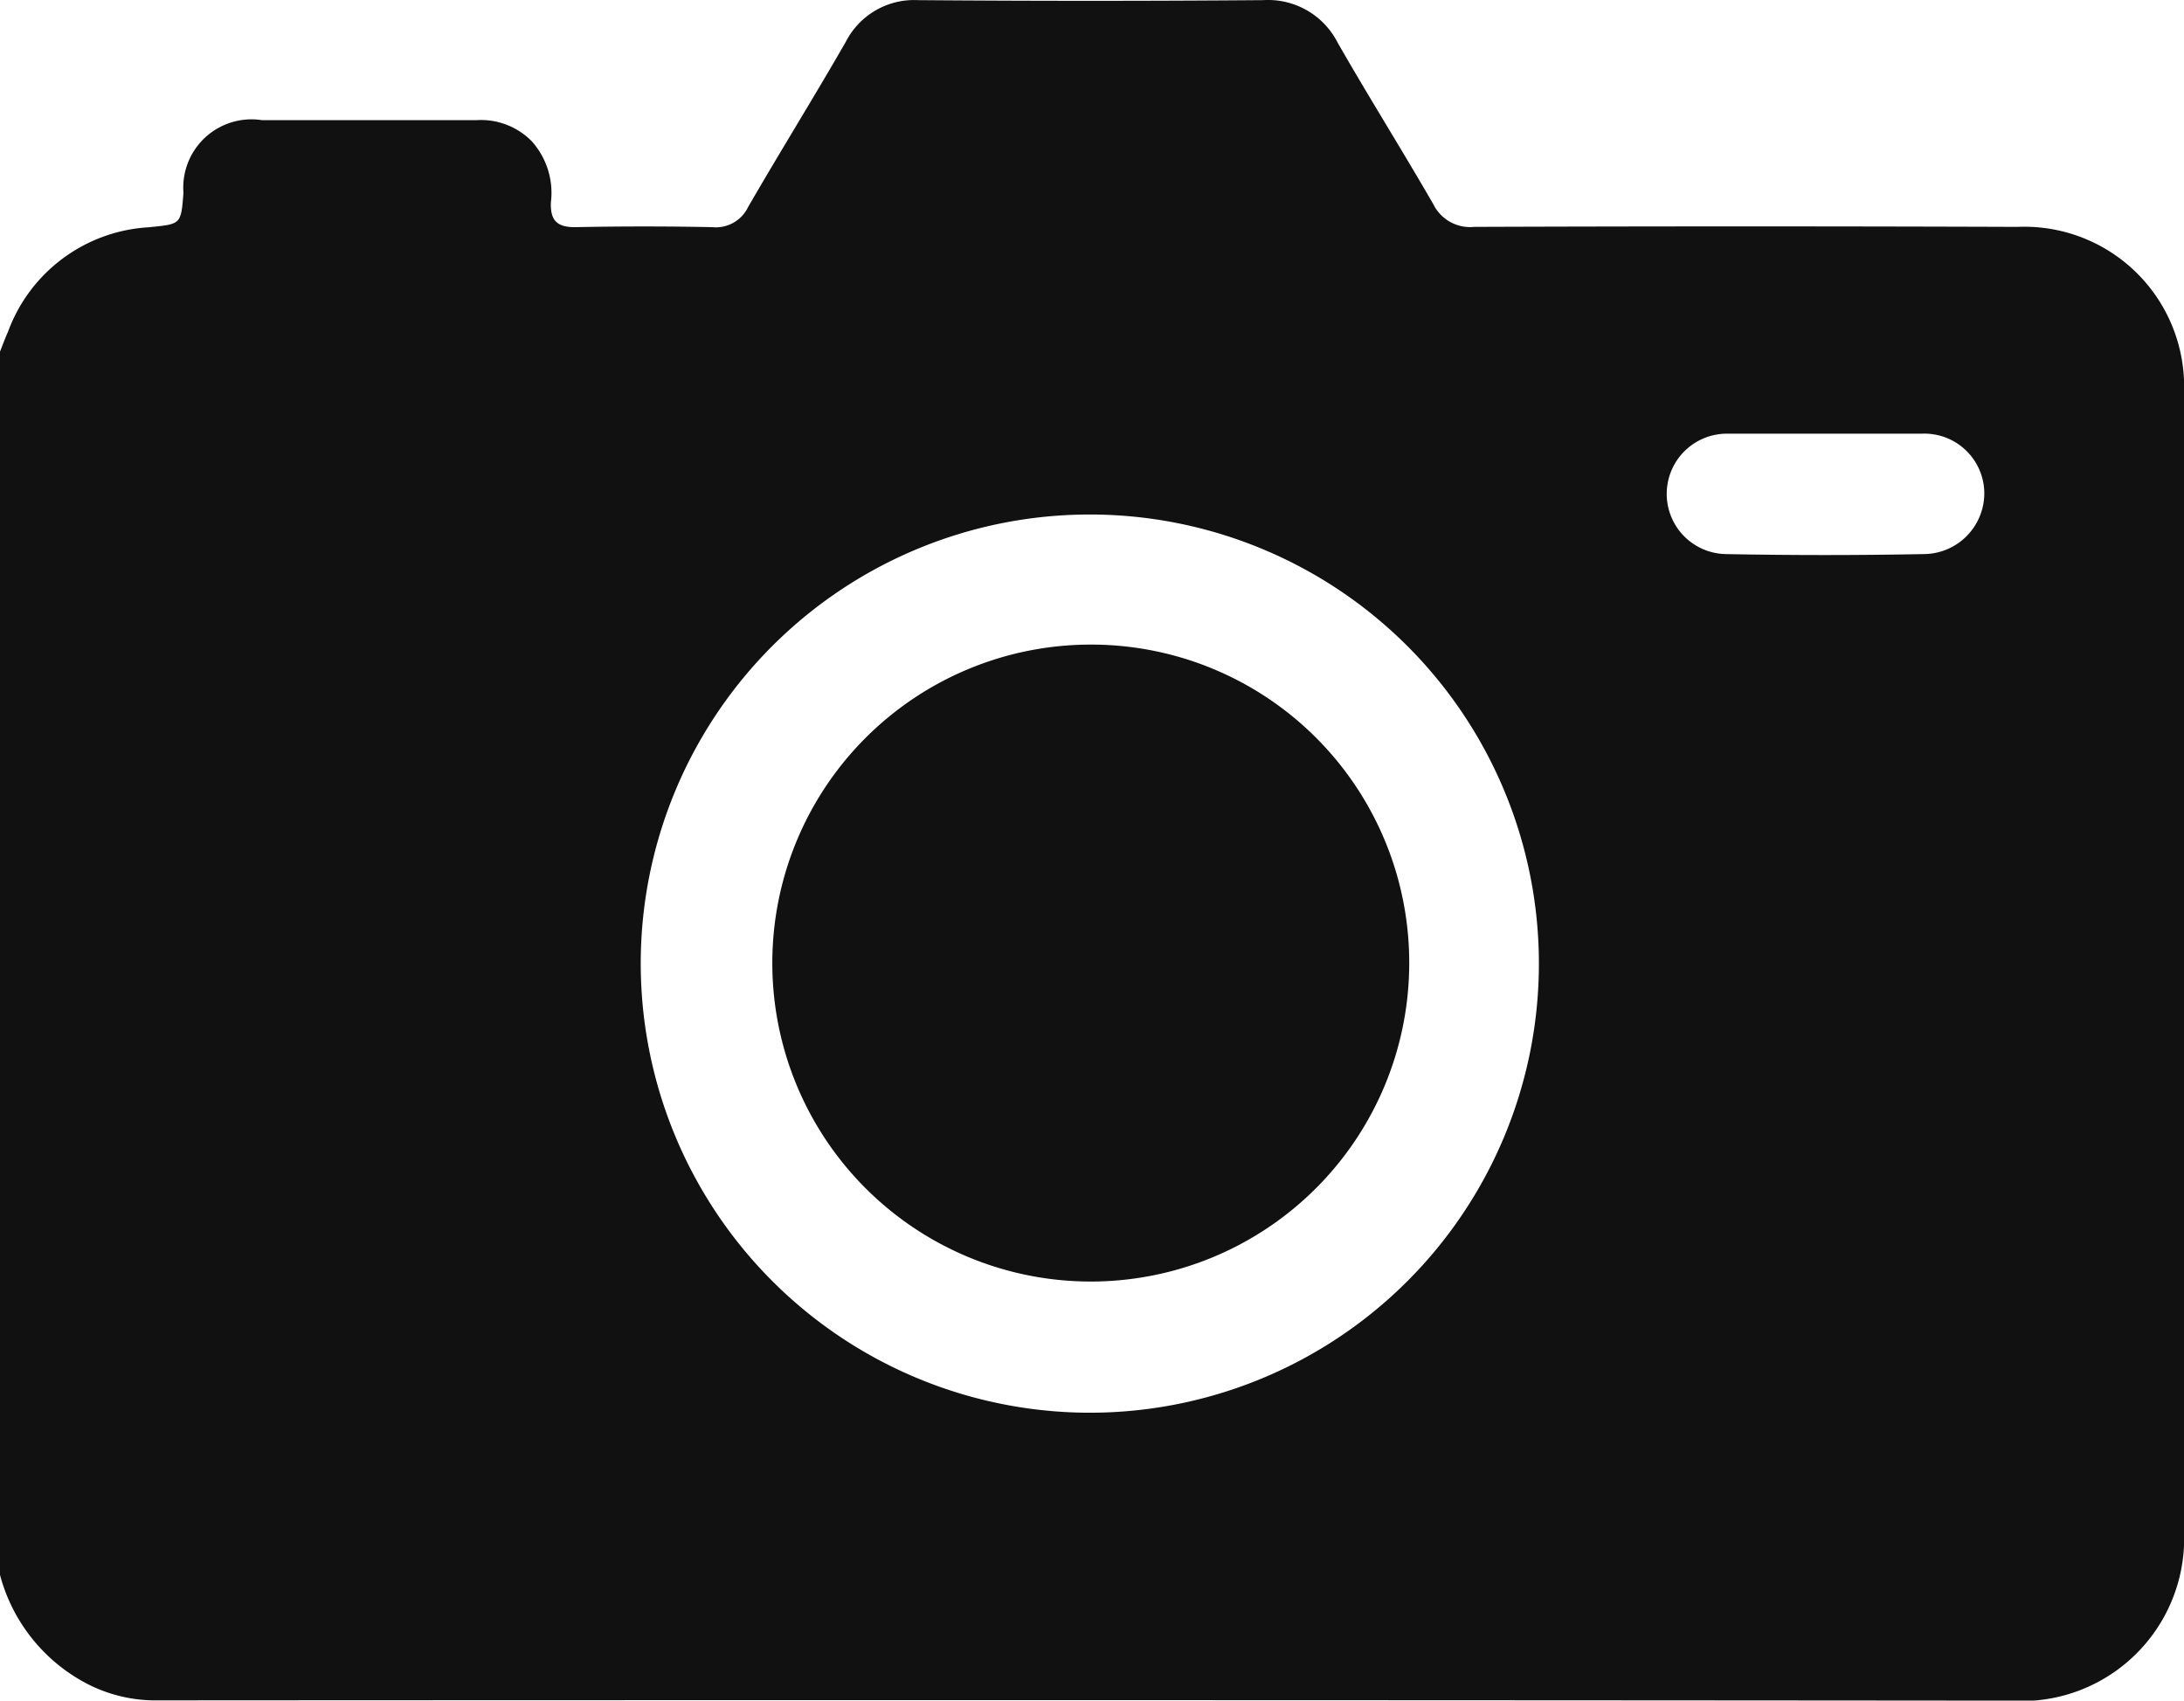
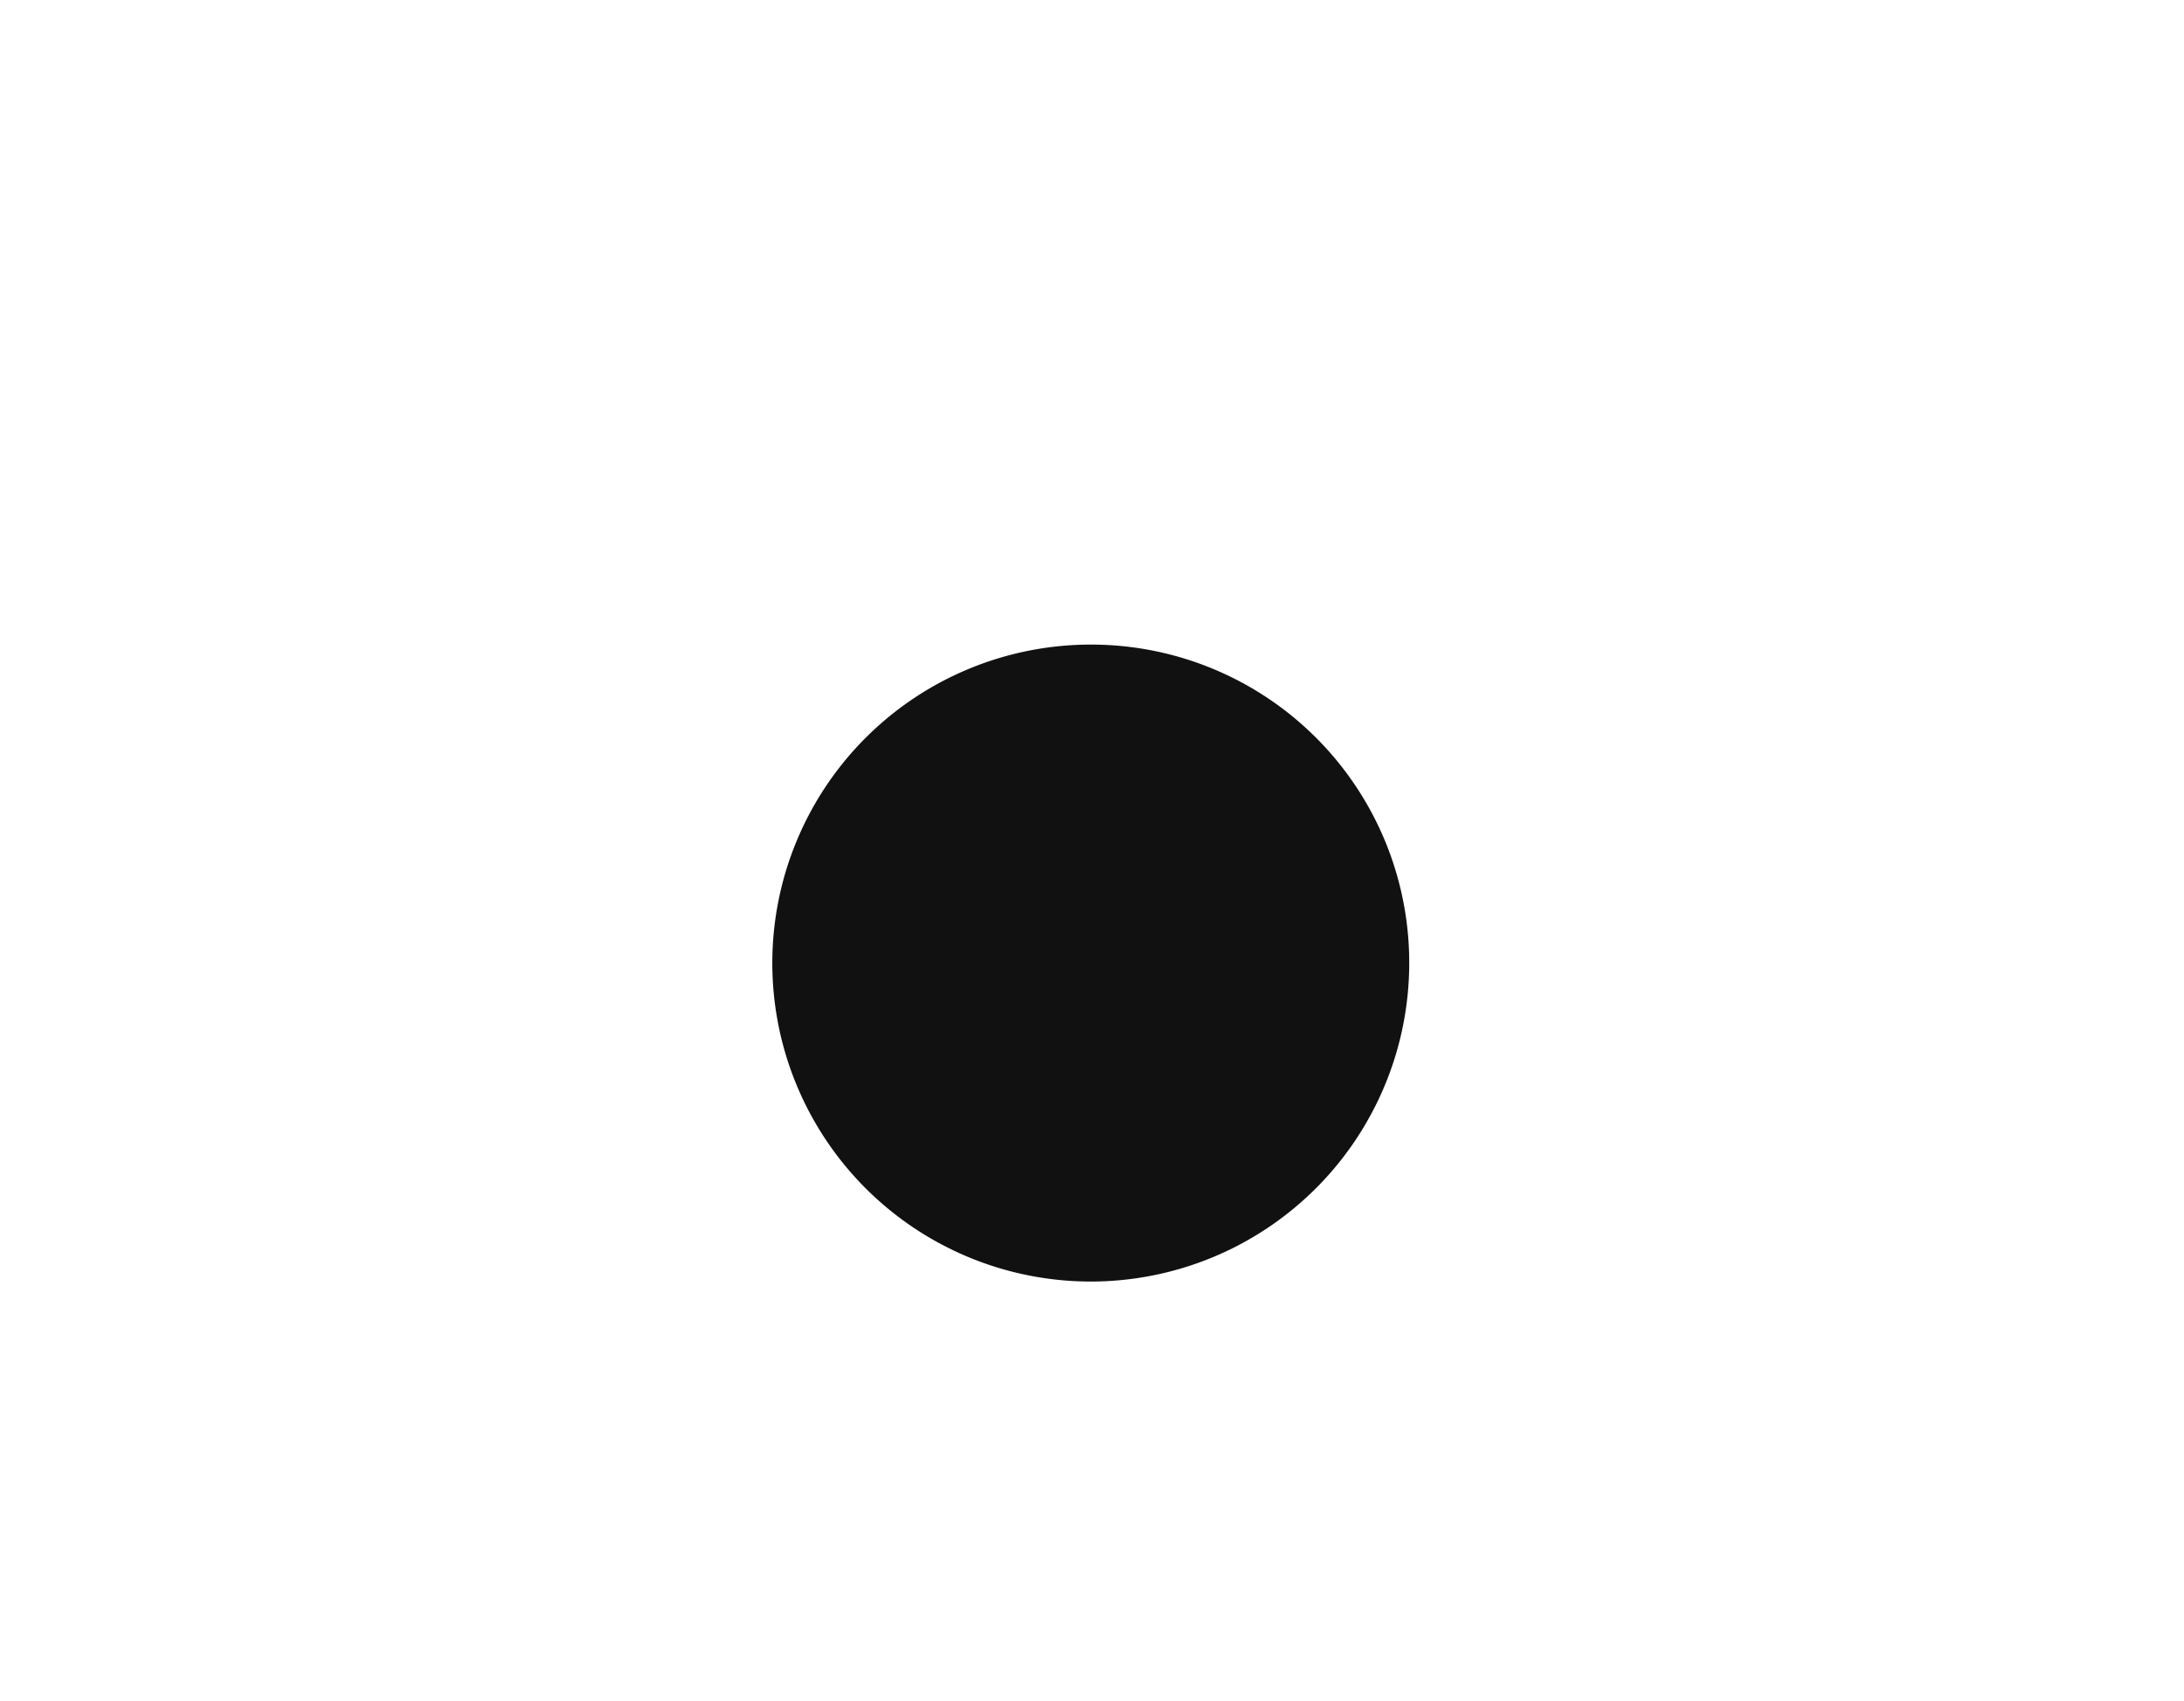
<svg xmlns="http://www.w3.org/2000/svg" id="グループ_369" data-name="グループ 369" width="16" height="12.458" viewBox="0 0 16 12.458">
  <defs>
    <clipPath id="clip-path">
      <rect id="長方形_245" data-name="長方形 245" width="16" height="12.458" fill="#111" />
    </clipPath>
  </defs>
  <g id="グループ_368" data-name="グループ 368" clip-path="url(#clip-path)">
-     <path id="パス_815" data-name="パス 815" d="M0,11.536V2.575c.019-.048.038-.1.058-.144a1.17,1.17,0,0,1,1.03-.767c.238-.024.238-.018.256-.253A.5.5,0,0,1,1.918.879c.525,0,1.051,0,1.576,0a.522.522,0,0,1,.4.153.566.566,0,0,1,.142.448c-.006.134.045.185.182.183q.5-.01,1,0a.262.262,0,0,0,.263-.148c.234-.405.48-.8.715-1.209A.562.562,0,0,1,6.725,0Q7.989.01,9.254,0A.572.572,0,0,1,9.8.312c.229.4.471.785.7,1.182a.3.3,0,0,0,.3.167q1.99-.007,3.98,0A1.171,1.171,0,0,1,16,2.88c0,.619,0,1.238,0,1.857q0,3.239,0,6.477a1.191,1.191,0,0,1-1.277,1.243Q8,12.451,1.27,12.455l-.156,0a1.09,1.09,0,0,1-.479-.123A1.265,1.265,0,0,1,0,11.536m7.986-1.188a3.29,3.29,0,1,0-3.292-3.3,3.292,3.292,0,0,0,3.292,3.3m5.391-7.172H12.66a.441.441,0,1,0-.017.882q.725.014,1.449,0a.446.446,0,0,0,.445-.451.439.439,0,0,0-.459-.431c-.234,0-.468,0-.7,0" transform="translate(0 0.001)" fill="#111" />
    <path id="パス_816" data-name="パス 816" d="M91.482,74.792a2.333,2.333,0,1,1-2.335-2.334,2.33,2.33,0,0,1,2.335,2.334" transform="translate(-81.158 -67.736)" fill="#111" />
  </g>
</svg>